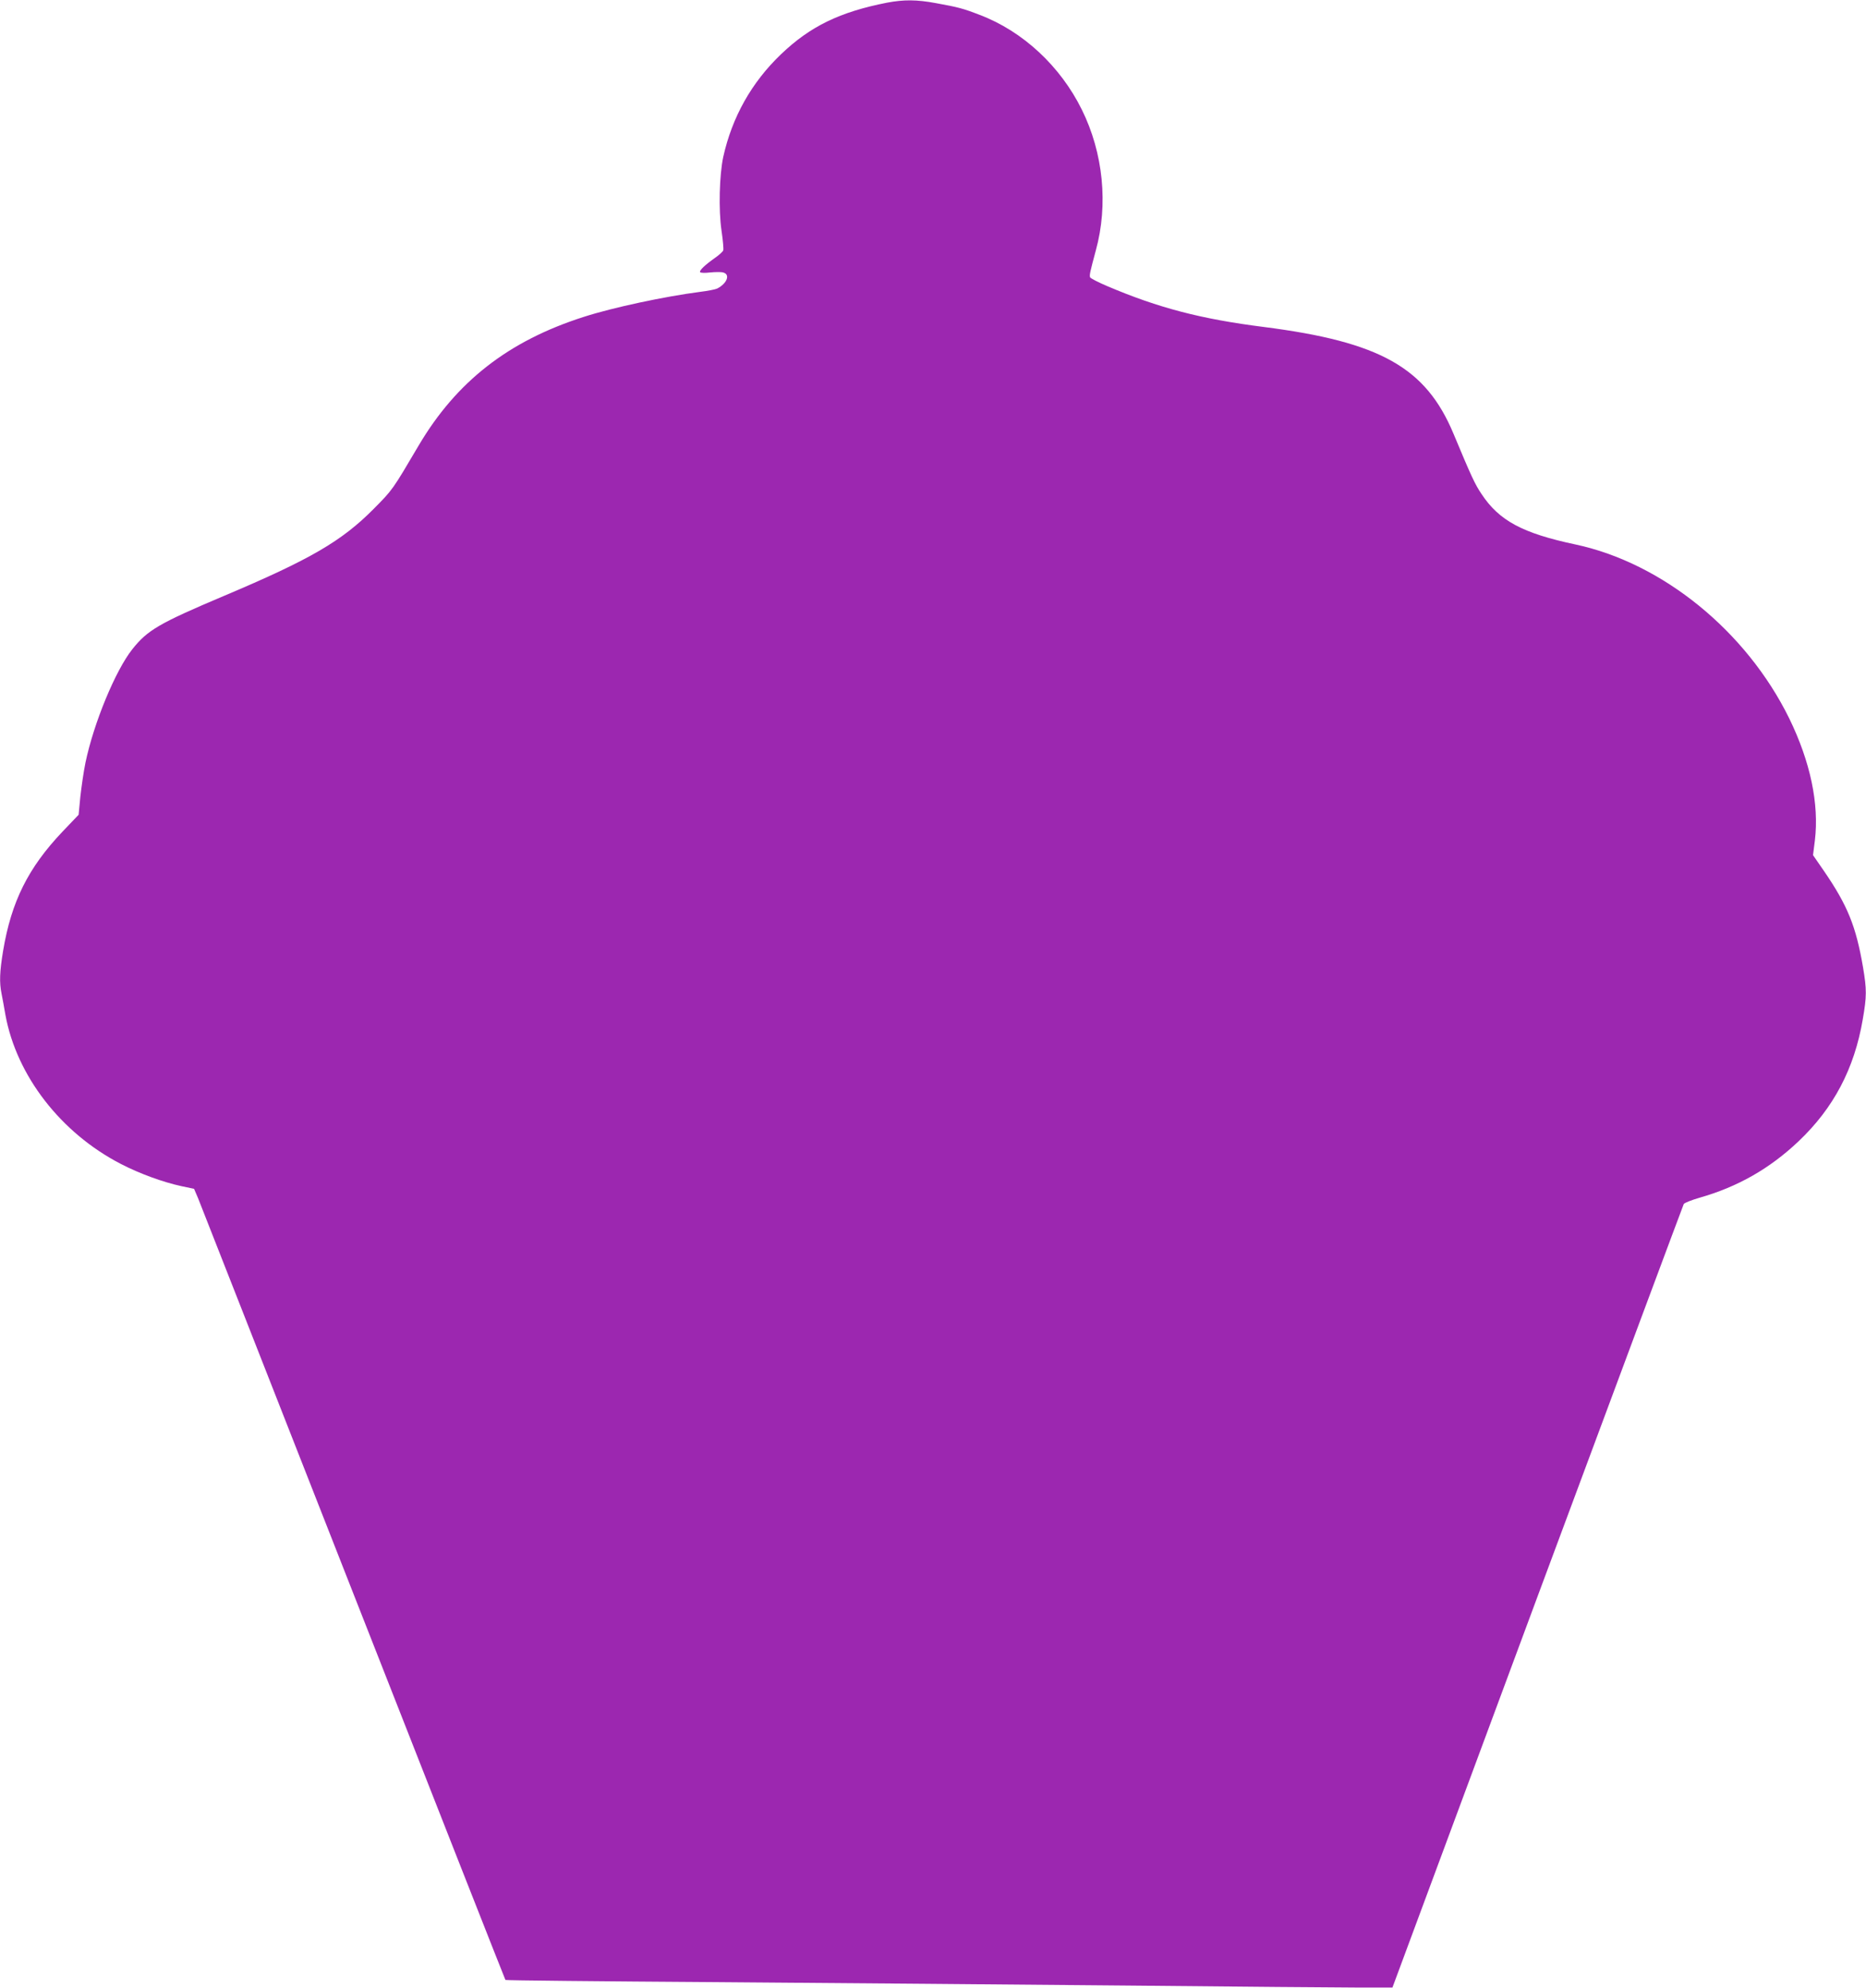
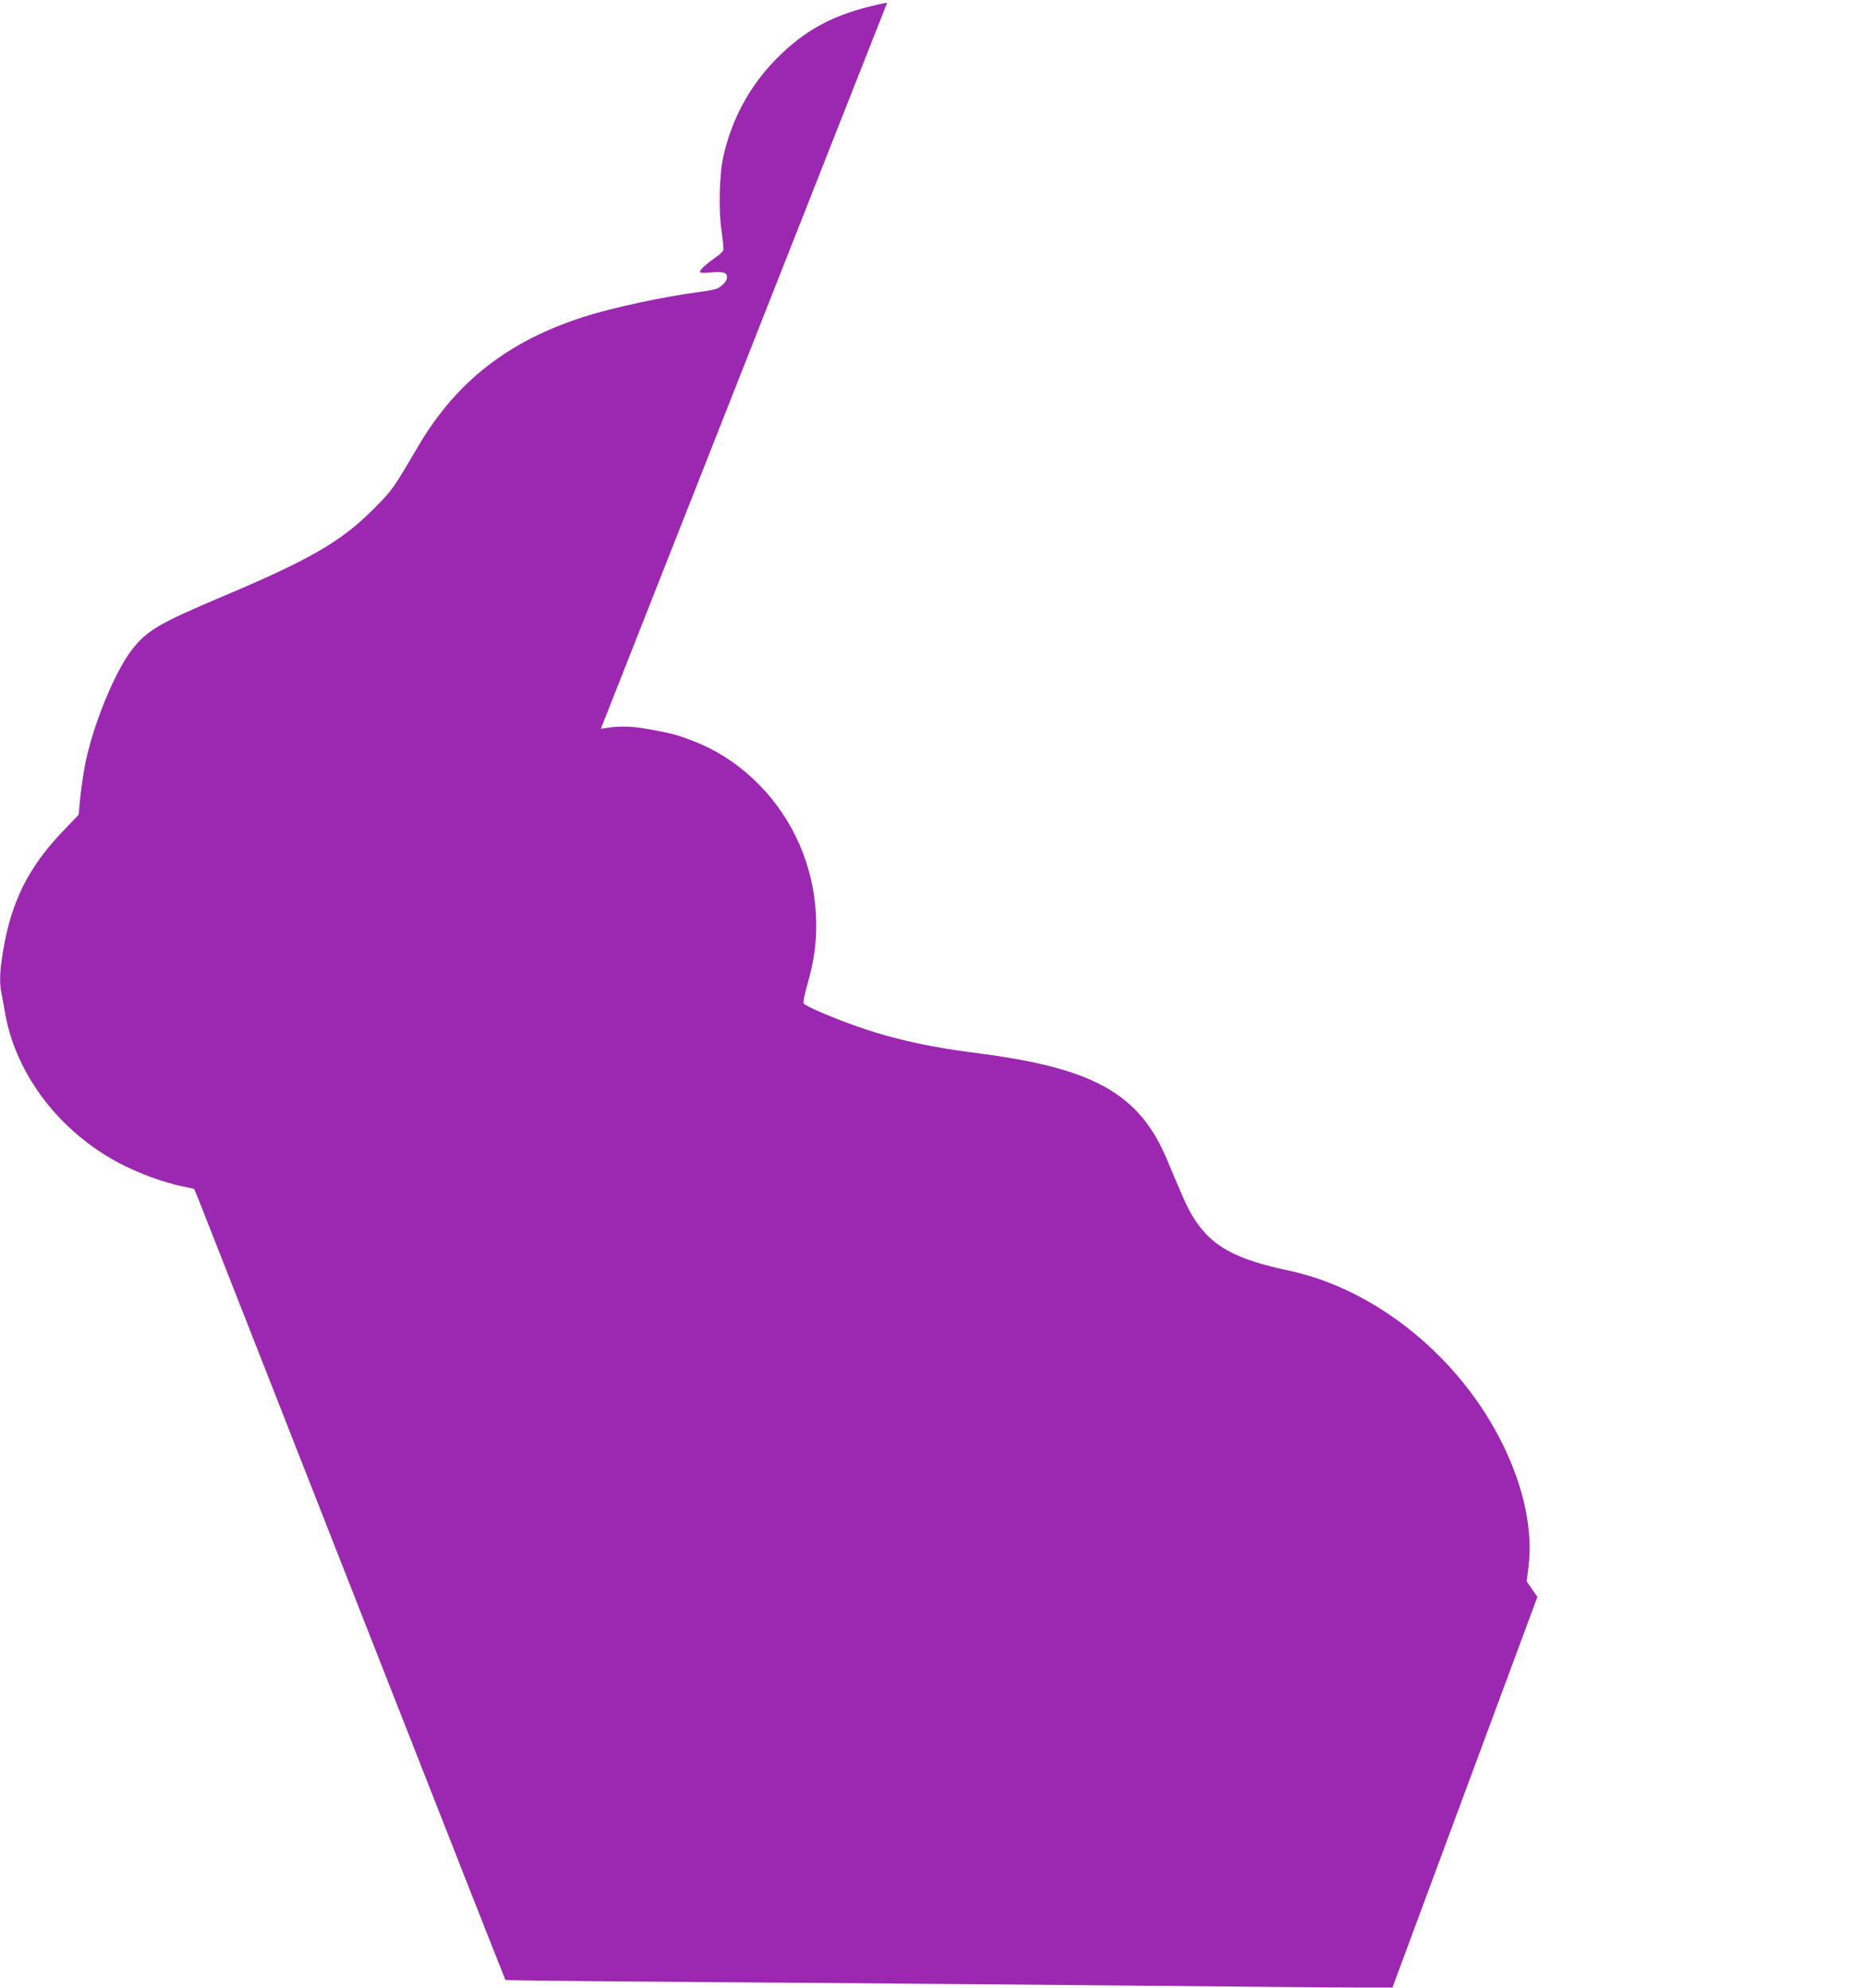
<svg xmlns="http://www.w3.org/2000/svg" version="1.0" width="1201pt" height="1280pt" viewBox="0 0 1201 1280" preserveAspectRatio="xMidYMid meet">
  <g transform="translate(0,1280) scale(0.1,-0.1)" fill="#9c27b0" stroke="none">
-     <path d="M5710 12783 c-305 -60 -495 -152 -684 -333 -189 -181 -314 -404 -371 -660 -25 -116 -31 -343 -11 -476 9 -61 14 -118 11 -126 -3 -8 -27 -30 -53 -48 -65 -46 -102 -81 -96 -92 3 -5 32 -6 64 -2 32 3 70 4 84 0 48 -12 26 -71 -39 -104 -11 -5 -60 -15 -110 -21 -224 -29 -563 -101 -748 -161 -485 -155 -820 -417 -1063 -829 -168 -285 -166 -283 -289 -407 -205 -207 -407 -325 -961 -559 -421 -178 -494 -221 -592 -344 -109 -137 -249 -476 -302 -731 -12 -58 -26 -157 -33 -220 l-11 -115 -104 -109 c-221 -233 -329 -450 -382 -767 -22 -133 -25 -203 -10 -276 5 -26 17 -88 25 -137 72 -391 356 -759 743 -959 120 -62 270 -117 390 -143 l81 -17 26 -61 c14 -34 463 -1179 999 -2544 536 -1366 977 -2486 979 -2488 3 -3 612 -9 1353 -14 742 -6 1932 -15 2644 -22 712 -7 1389 -13 1503 -13 l209 0 933 2515 c514 1383 938 2521 942 2529 5 8 51 26 103 41 245 70 450 187 635 362 226 214 360 468 414 785 26 150 26 192 2 335 -45 264 -99 399 -253 623 l-69 100 12 95 c28 235 -29 506 -165 785 -276 562 -815 1000 -1376 1120 -340 72 -491 153 -604 324 -44 65 -67 116 -181 389 -178 426 -471 591 -1220 687 -404 51 -679 123 -1006 262 -59 25 -110 51 -113 58 -5 14 0 35 37 173 81 295 48 627 -90 906 -138 280 -380 505 -657 610 -108 42 -140 50 -283 76 -124 23 -206 23 -313 3z" />
+     <path d="M5710 12783 c-305 -60 -495 -152 -684 -333 -189 -181 -314 -404 -371 -660 -25 -116 -31 -343 -11 -476 9 -61 14 -118 11 -126 -3 -8 -27 -30 -53 -48 -65 -46 -102 -81 -96 -92 3 -5 32 -6 64 -2 32 3 70 4 84 0 48 -12 26 -71 -39 -104 -11 -5 -60 -15 -110 -21 -224 -29 -563 -101 -748 -161 -485 -155 -820 -417 -1063 -829 -168 -285 -166 -283 -289 -407 -205 -207 -407 -325 -961 -559 -421 -178 -494 -221 -592 -344 -109 -137 -249 -476 -302 -731 -12 -58 -26 -157 -33 -220 l-11 -115 -104 -109 c-221 -233 -329 -450 -382 -767 -22 -133 -25 -203 -10 -276 5 -26 17 -88 25 -137 72 -391 356 -759 743 -959 120 -62 270 -117 390 -143 l81 -17 26 -61 c14 -34 463 -1179 999 -2544 536 -1366 977 -2486 979 -2488 3 -3 612 -9 1353 -14 742 -6 1932 -15 2644 -22 712 -7 1389 -13 1503 -13 l209 0 933 2515 l-69 100 12 95 c28 235 -29 506 -165 785 -276 562 -815 1000 -1376 1120 -340 72 -491 153 -604 324 -44 65 -67 116 -181 389 -178 426 -471 591 -1220 687 -404 51 -679 123 -1006 262 -59 25 -110 51 -113 58 -5 14 0 35 37 173 81 295 48 627 -90 906 -138 280 -380 505 -657 610 -108 42 -140 50 -283 76 -124 23 -206 23 -313 3z" />
  </g>
</svg>